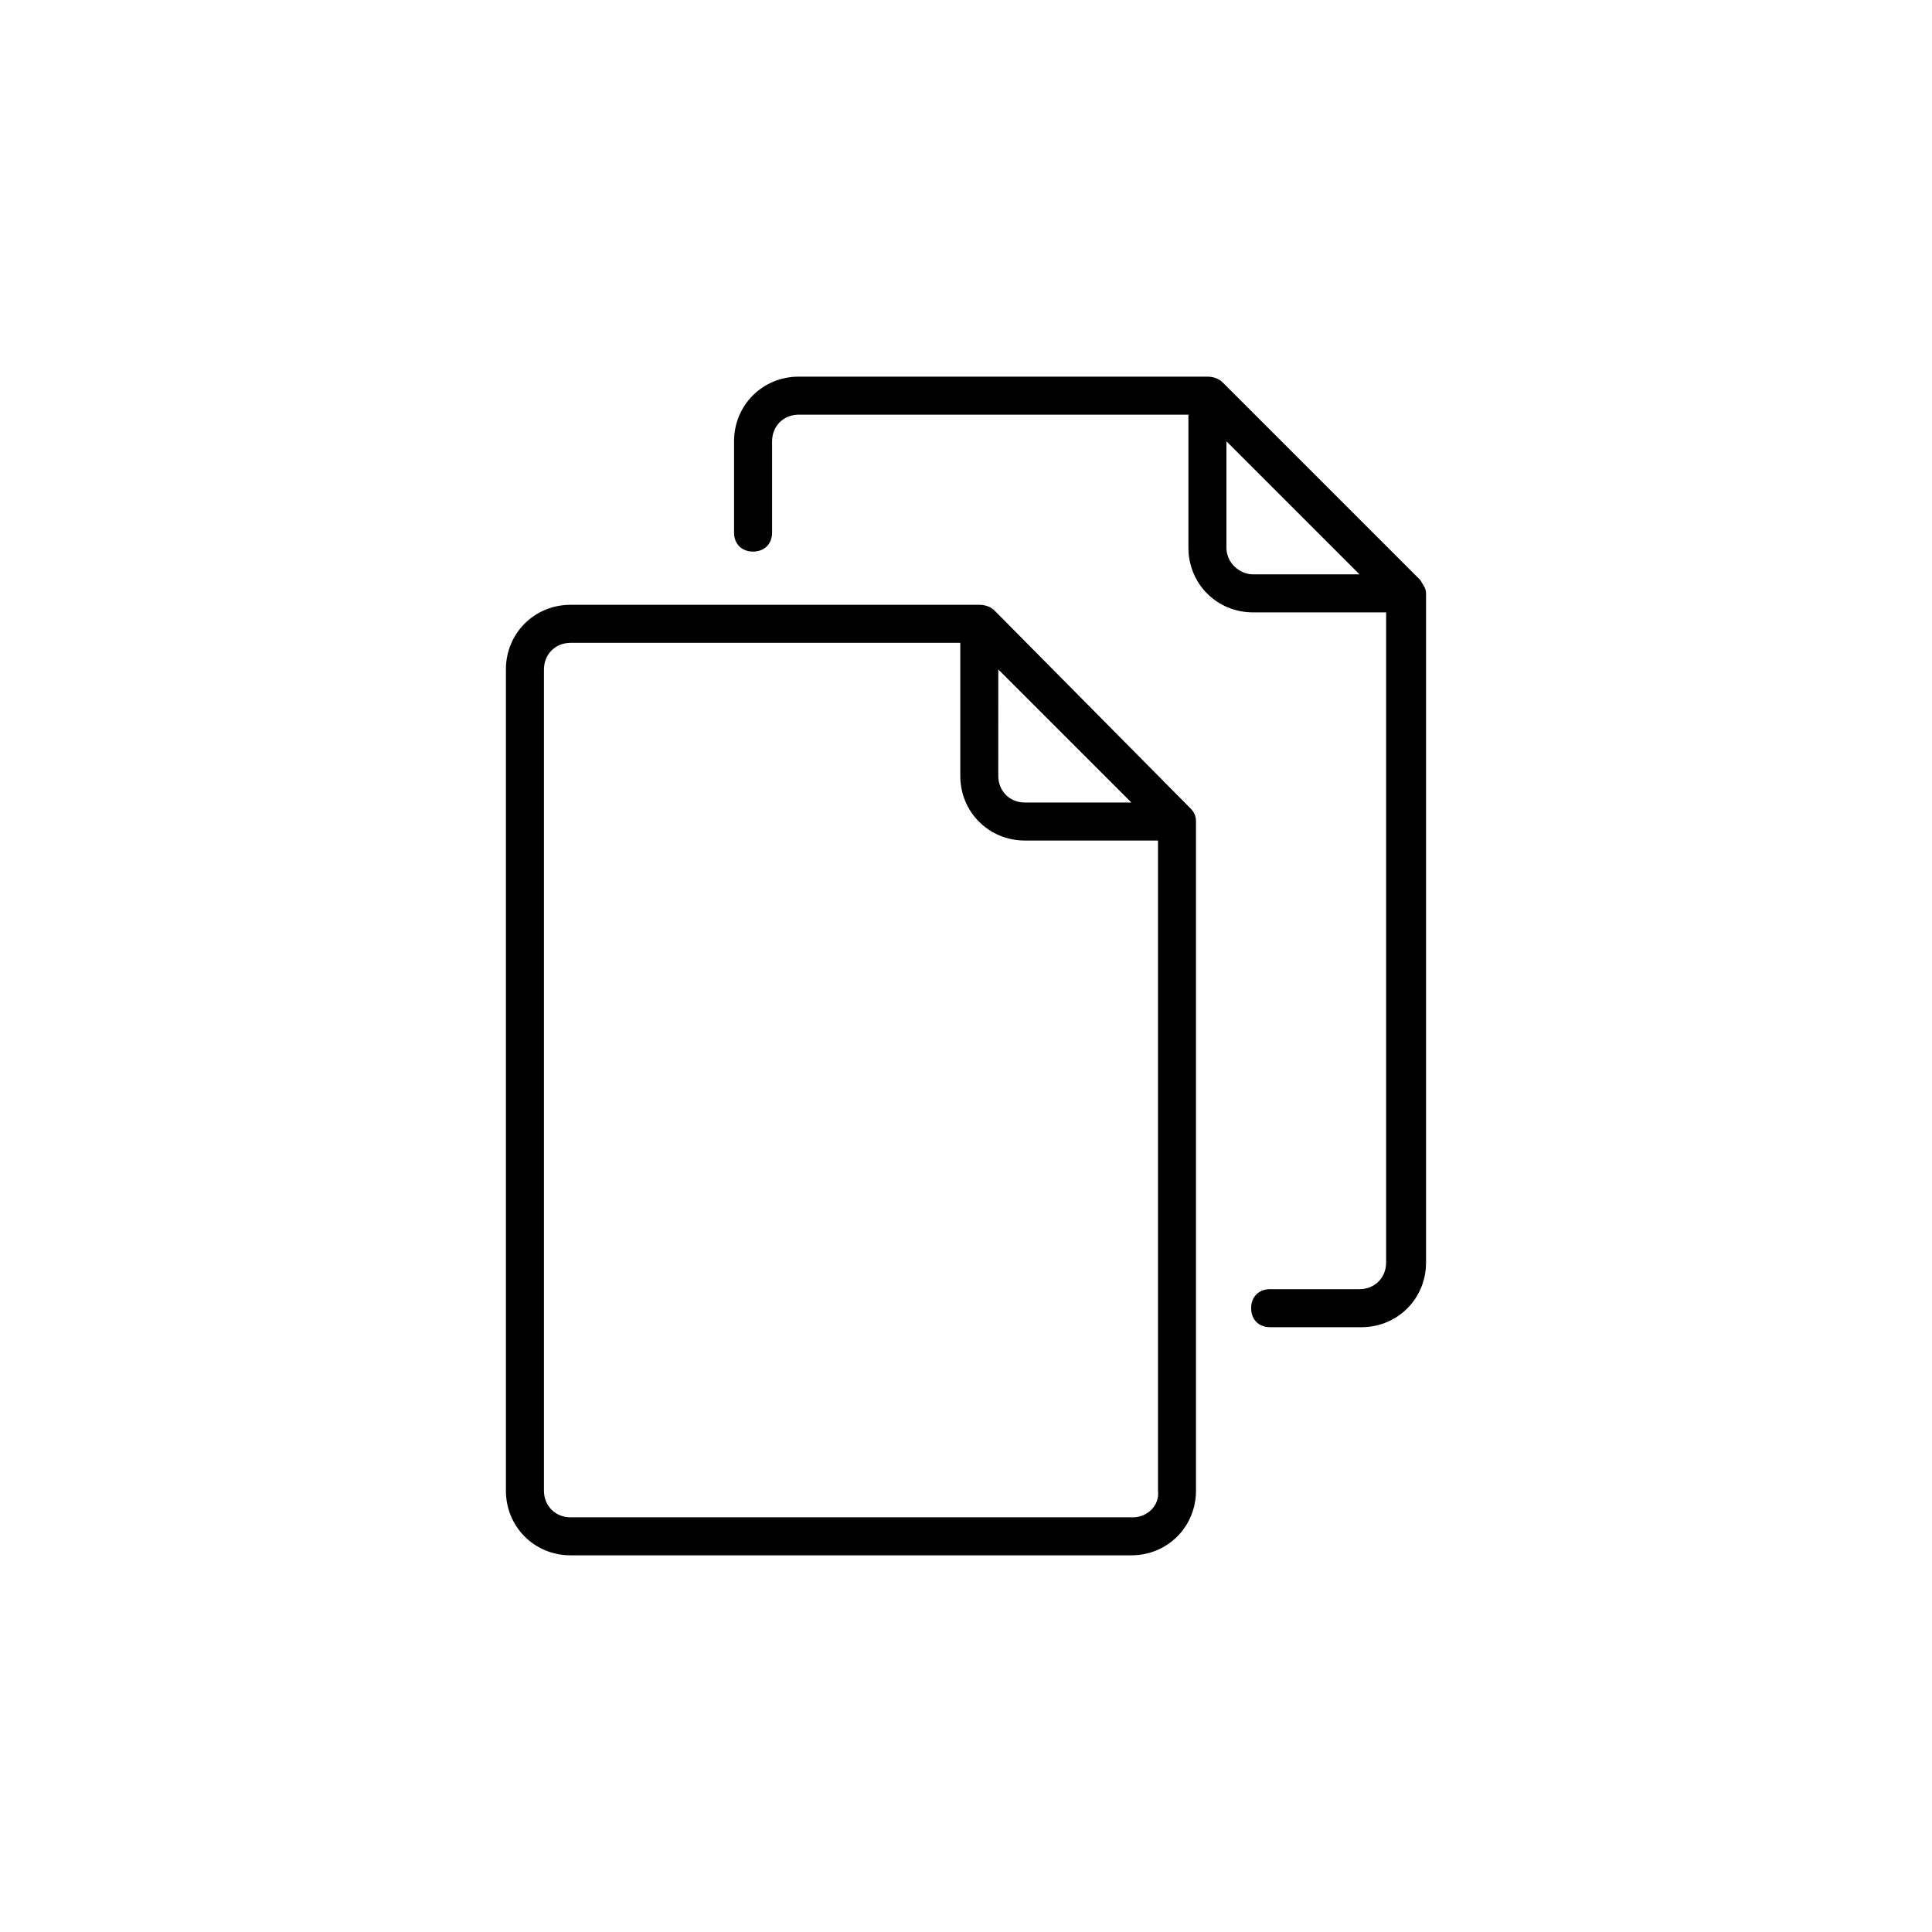
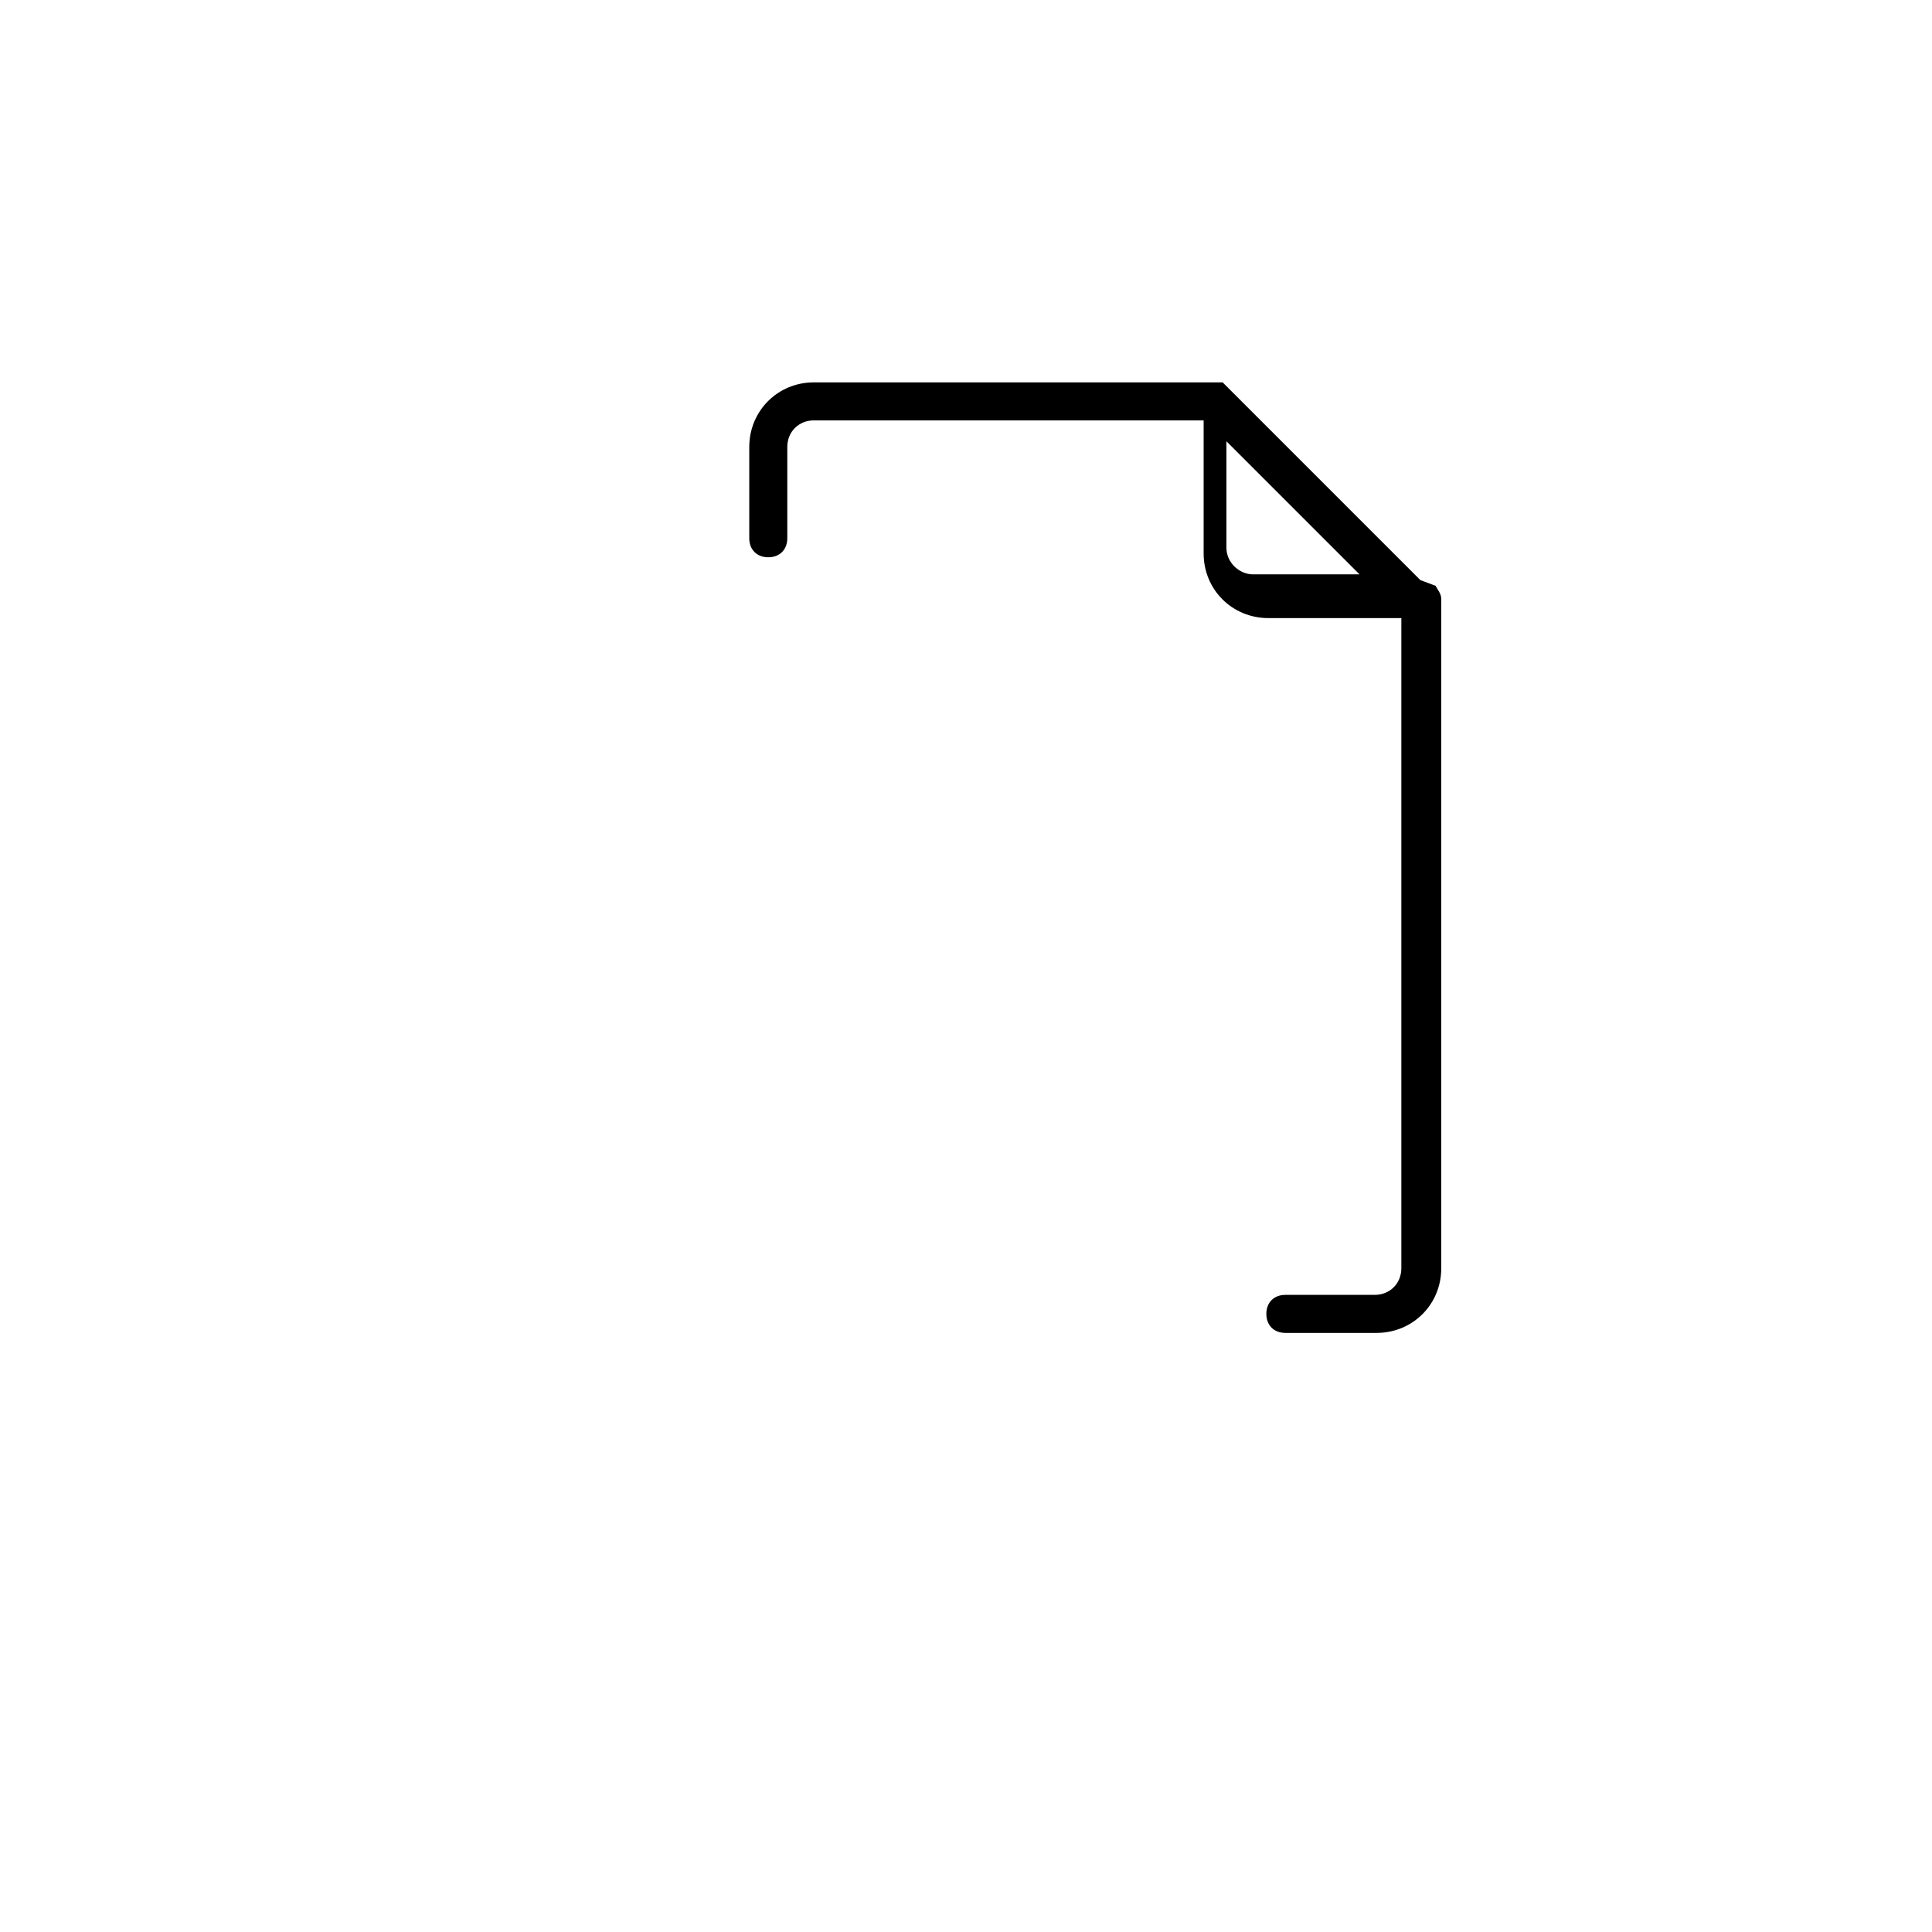
<svg xmlns="http://www.w3.org/2000/svg" fill="#000000" width="800px" height="800px" version="1.1" viewBox="144 144 512 512">
  <g>
-     <path d="m407.55 305.79c-1.008-1.008-2.519-1.512-4.031-1.512h-108.32c-9.574 0-17.129 7.559-17.129 17.129v217.64c0 9.574 7.559 17.129 17.129 17.129h148.62c9.574 0 17.129-7.559 17.129-17.129v-177.34c0-1.512-0.504-2.519-1.512-3.527zm1.008 15.617 35.266 35.266h-28.215c-4.031 0-7.055-3.023-7.055-7.055zm35.77 224.7h-149.12c-4.031 0-7.055-3.023-7.055-7.055v-217.64c0-4.031 3.023-7.055 7.055-7.055h103.28v35.266c0 9.574 7.559 17.129 17.129 17.129h35.266v172.3c0.504 4.035-3.023 7.055-6.551 7.055z" />
-     <path d="m520.41 297.73-52.398-52.398c-1.008-1.008-2.519-1.512-4.031-1.512h-108.32c-9.574 0-17.129 7.559-17.129 17.129v24.184c0 3.023 2.016 5.039 5.039 5.039 3.023 0 5.039-2.016 5.039-5.039v-24.184c0-4.031 3.023-7.055 7.055-7.055h103.28v35.266c0 9.574 7.559 17.129 17.129 17.129h35.266v172.3c0 4.031-3.023 7.055-7.055 7.055h-23.68c-3.023 0-5.039 2.016-5.039 5.039 0 3.023 2.016 5.039 5.039 5.039h24.184c9.574 0 17.129-7.559 17.129-17.129v-177.34c0-1.508-1.008-2.516-1.512-3.523zm-51.391-8.566v-28.215l35.266 35.266h-28.215c-3.523 0.004-7.051-3.019-7.051-7.051z" />
+     <path d="m520.41 297.73-52.398-52.398h-108.32c-9.574 0-17.129 7.559-17.129 17.129v24.184c0 3.023 2.016 5.039 5.039 5.039 3.023 0 5.039-2.016 5.039-5.039v-24.184c0-4.031 3.023-7.055 7.055-7.055h103.28v35.266c0 9.574 7.559 17.129 17.129 17.129h35.266v172.3c0 4.031-3.023 7.055-7.055 7.055h-23.68c-3.023 0-5.039 2.016-5.039 5.039 0 3.023 2.016 5.039 5.039 5.039h24.184c9.574 0 17.129-7.559 17.129-17.129v-177.34c0-1.508-1.008-2.516-1.512-3.523zm-51.391-8.566v-28.215l35.266 35.266h-28.215c-3.523 0.004-7.051-3.019-7.051-7.051z" />
  </g>
</svg>